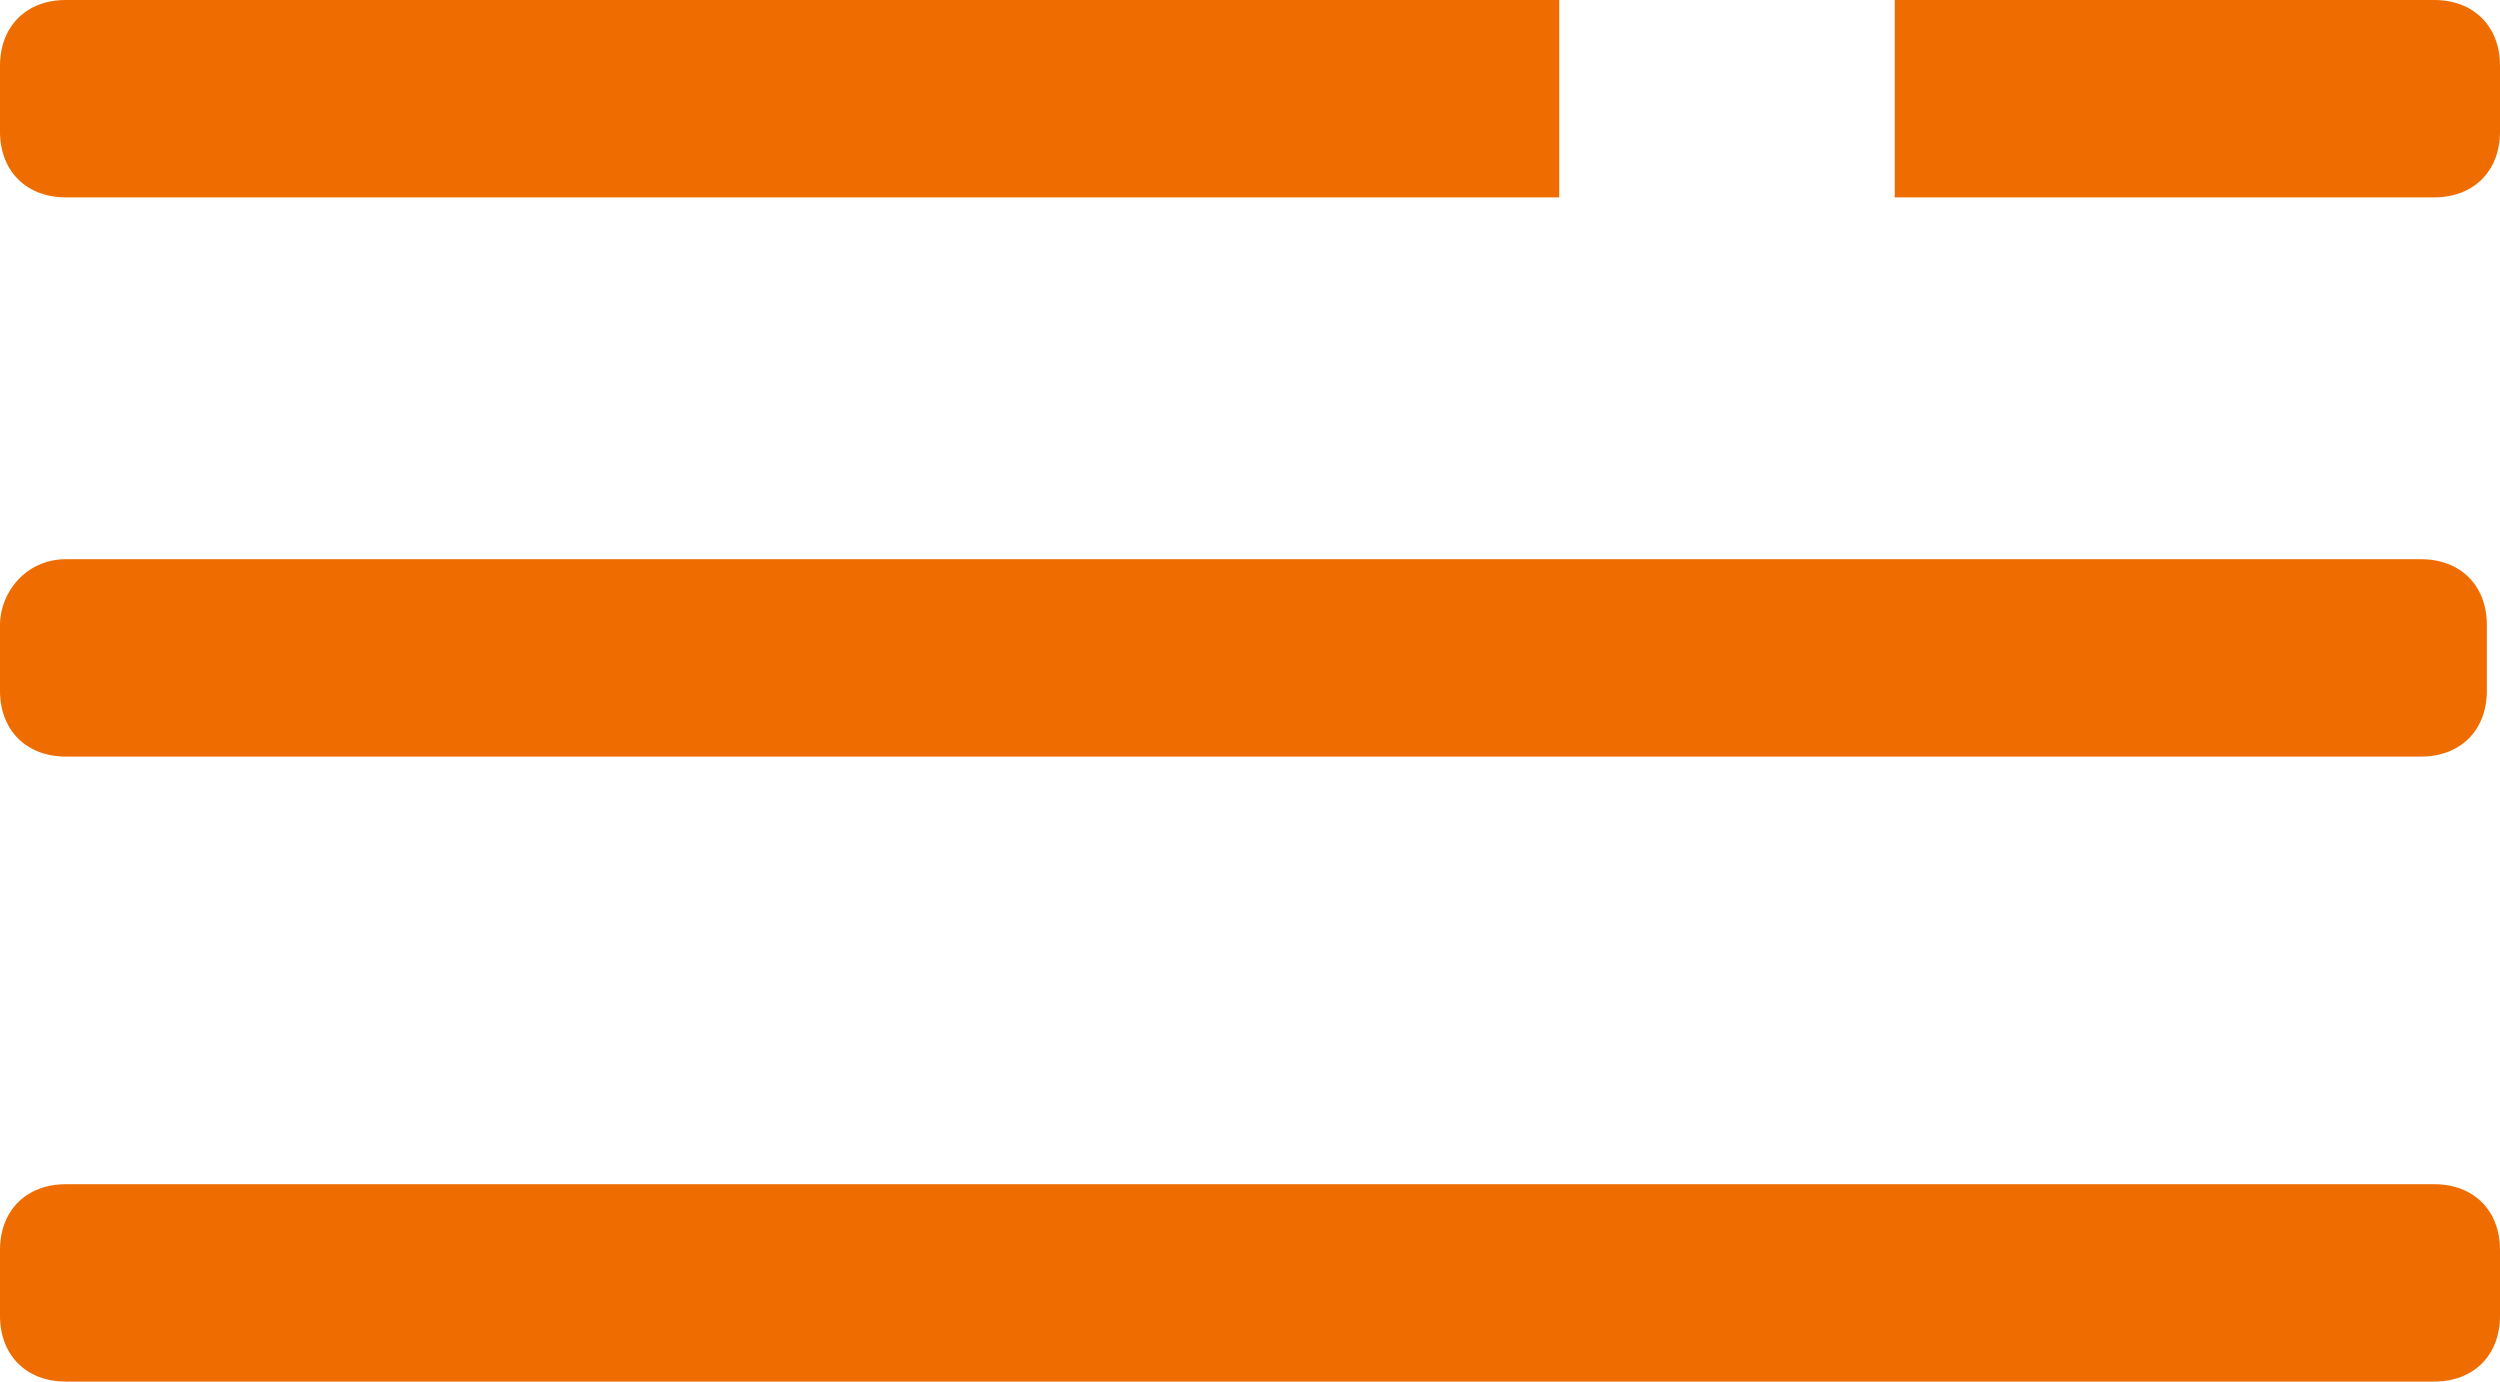
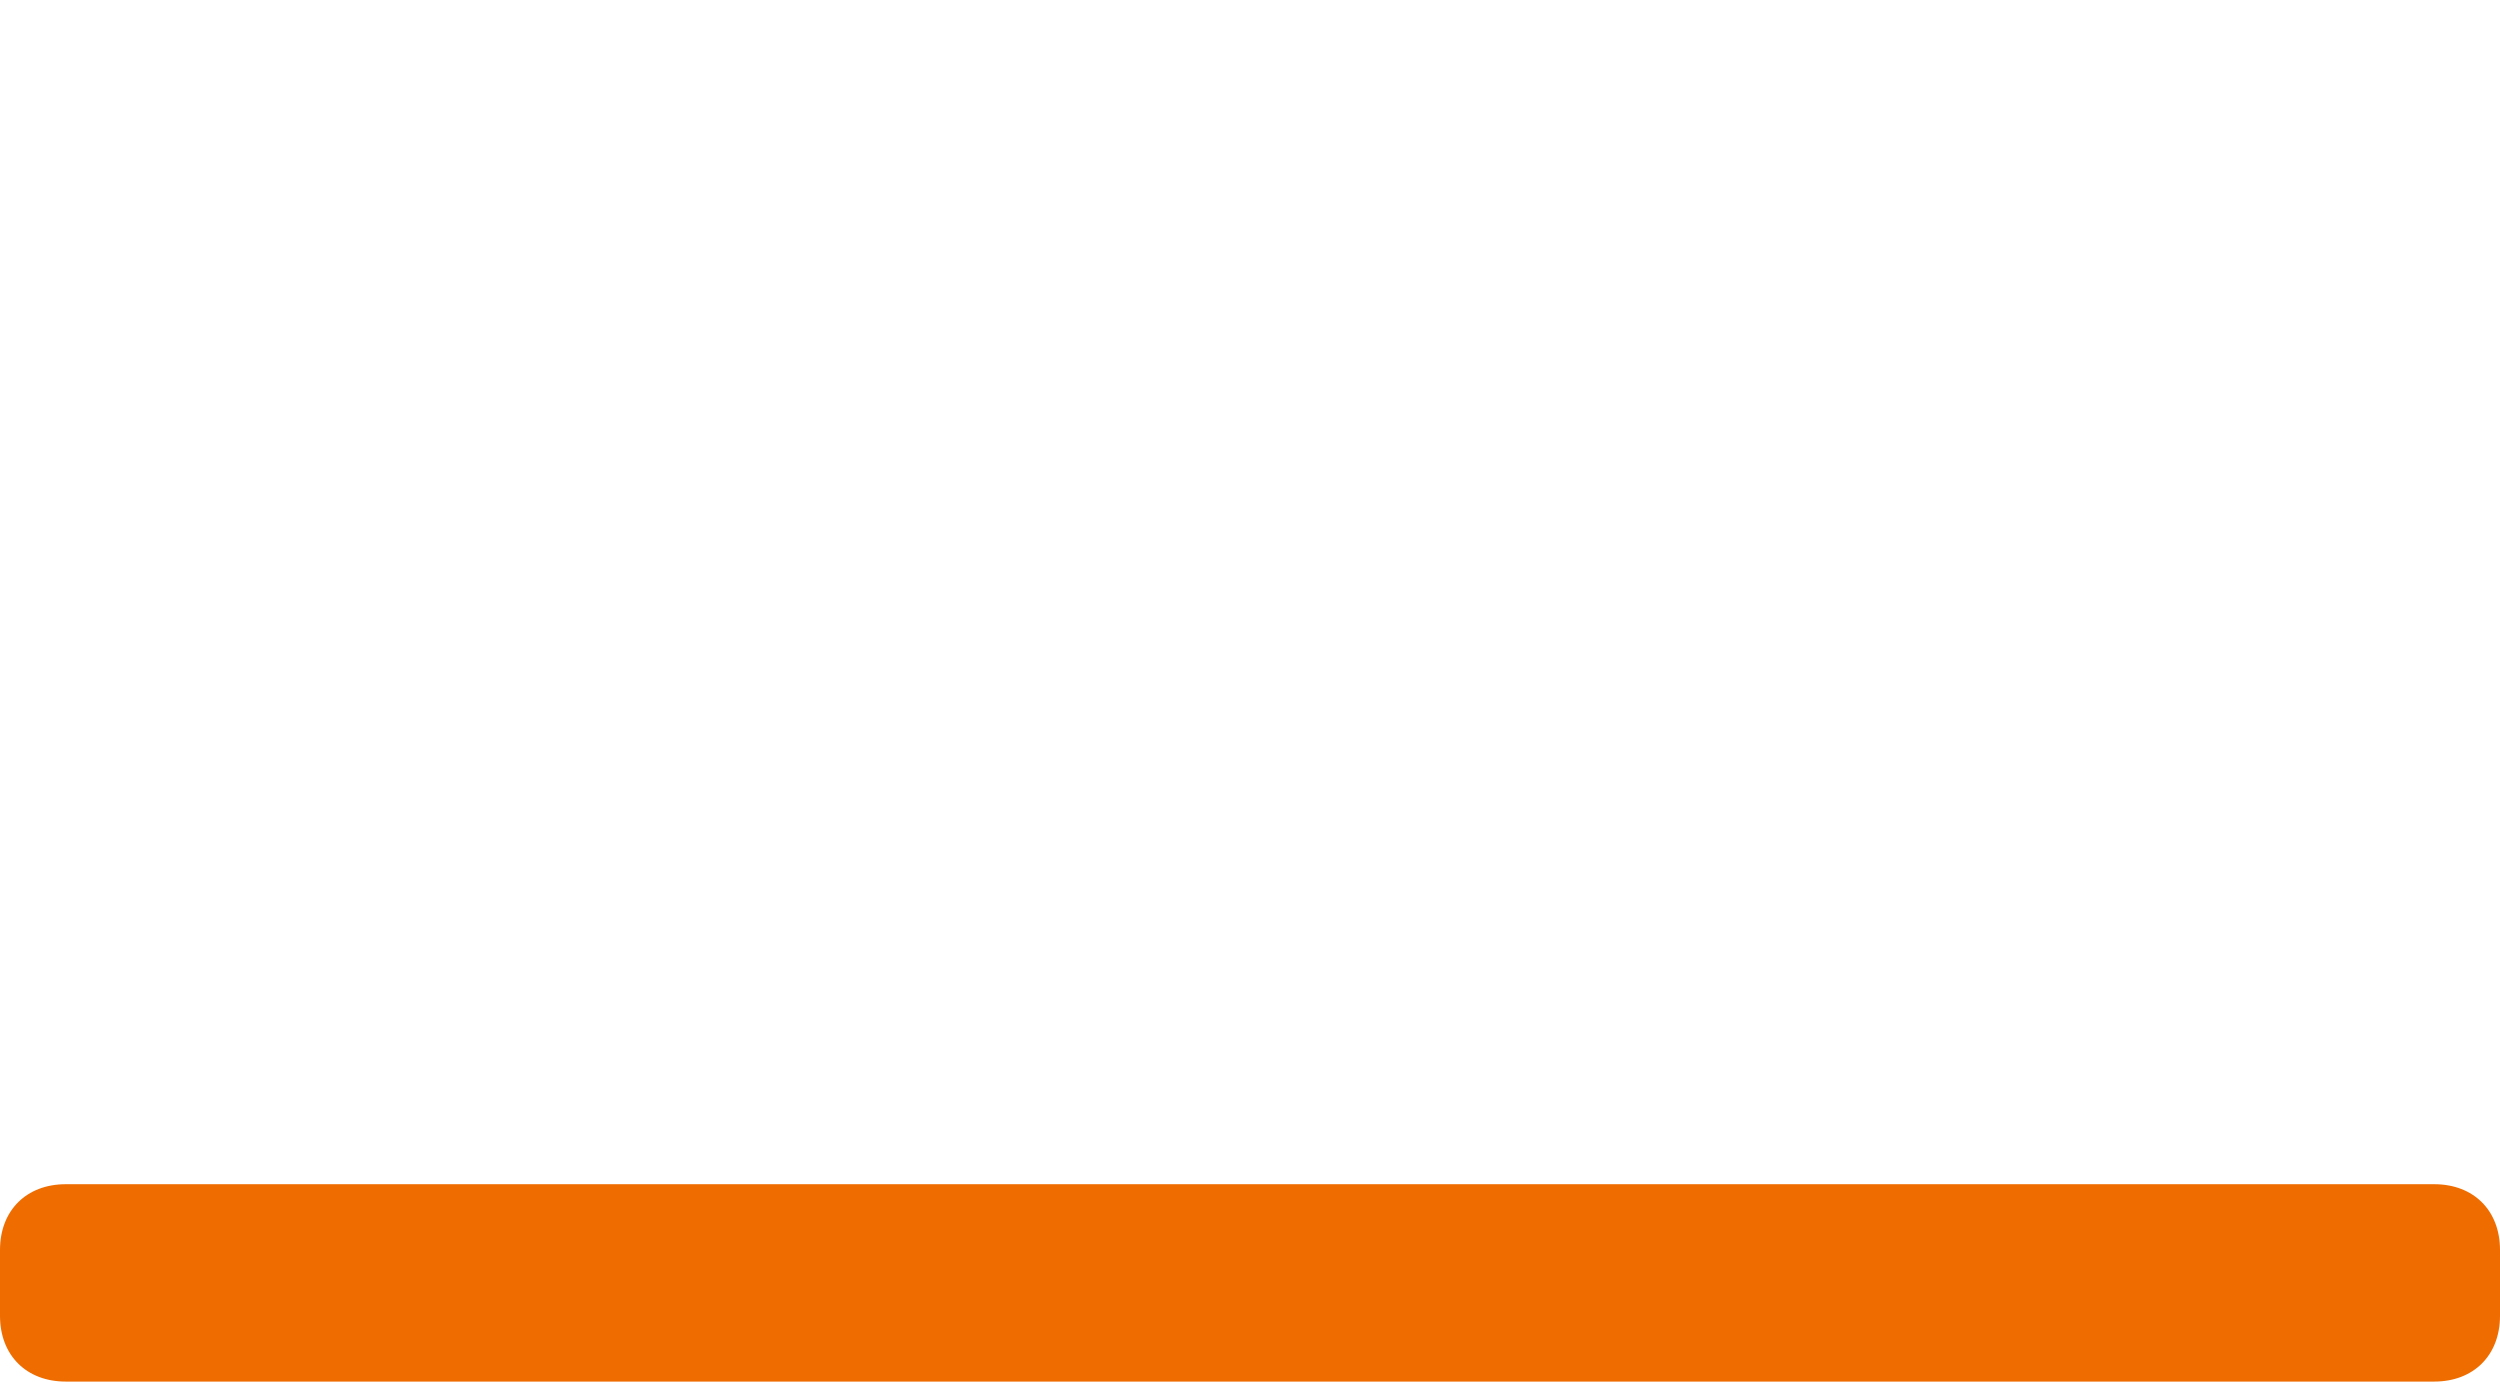
<svg xmlns="http://www.w3.org/2000/svg" version="1.1" id="Livello_1" x="0px" y="0px" viewBox="0 0 38 21" style="enable-background:new 0 0 38 21;" xml:space="preserve">
  <style type="text/css">
	.st0{fill:#EF6C00;}
</style>
  <g id="Raggruppa_1866" transform="translate(-321 -128)">
-     <path id="Rettangolo_5" class="st0" d="M322,136.5h35.8c0.6,0,1,0.4,1,1v1c0,0.6-0.4,1-1,1H322c-0.6,0-1-0.4-1-1v-1   C321,137,321.4,136.5,322,136.5z" />
    <path id="Rettangolo_66" class="st0" d="M322,146h36c0.6,0,1,0.4,1,1v1c0,0.6-0.4,1-1,1h-36c-0.6,0-1-0.4-1-1v-1   C321,146.4,321.4,146,322,146z" />
-     <path id="Sottrazione_2" class="st0" d="M358,131h-8.2v-3h8.2c0.6,0,1,0.4,1,1v1C359,130.6,358.6,131,358,131z M344.7,131H322   c-0.6,0-1-0.4-1-1v-1c0-0.6,0.4-1,1-1h22.7V131z" />
  </g>
</svg>